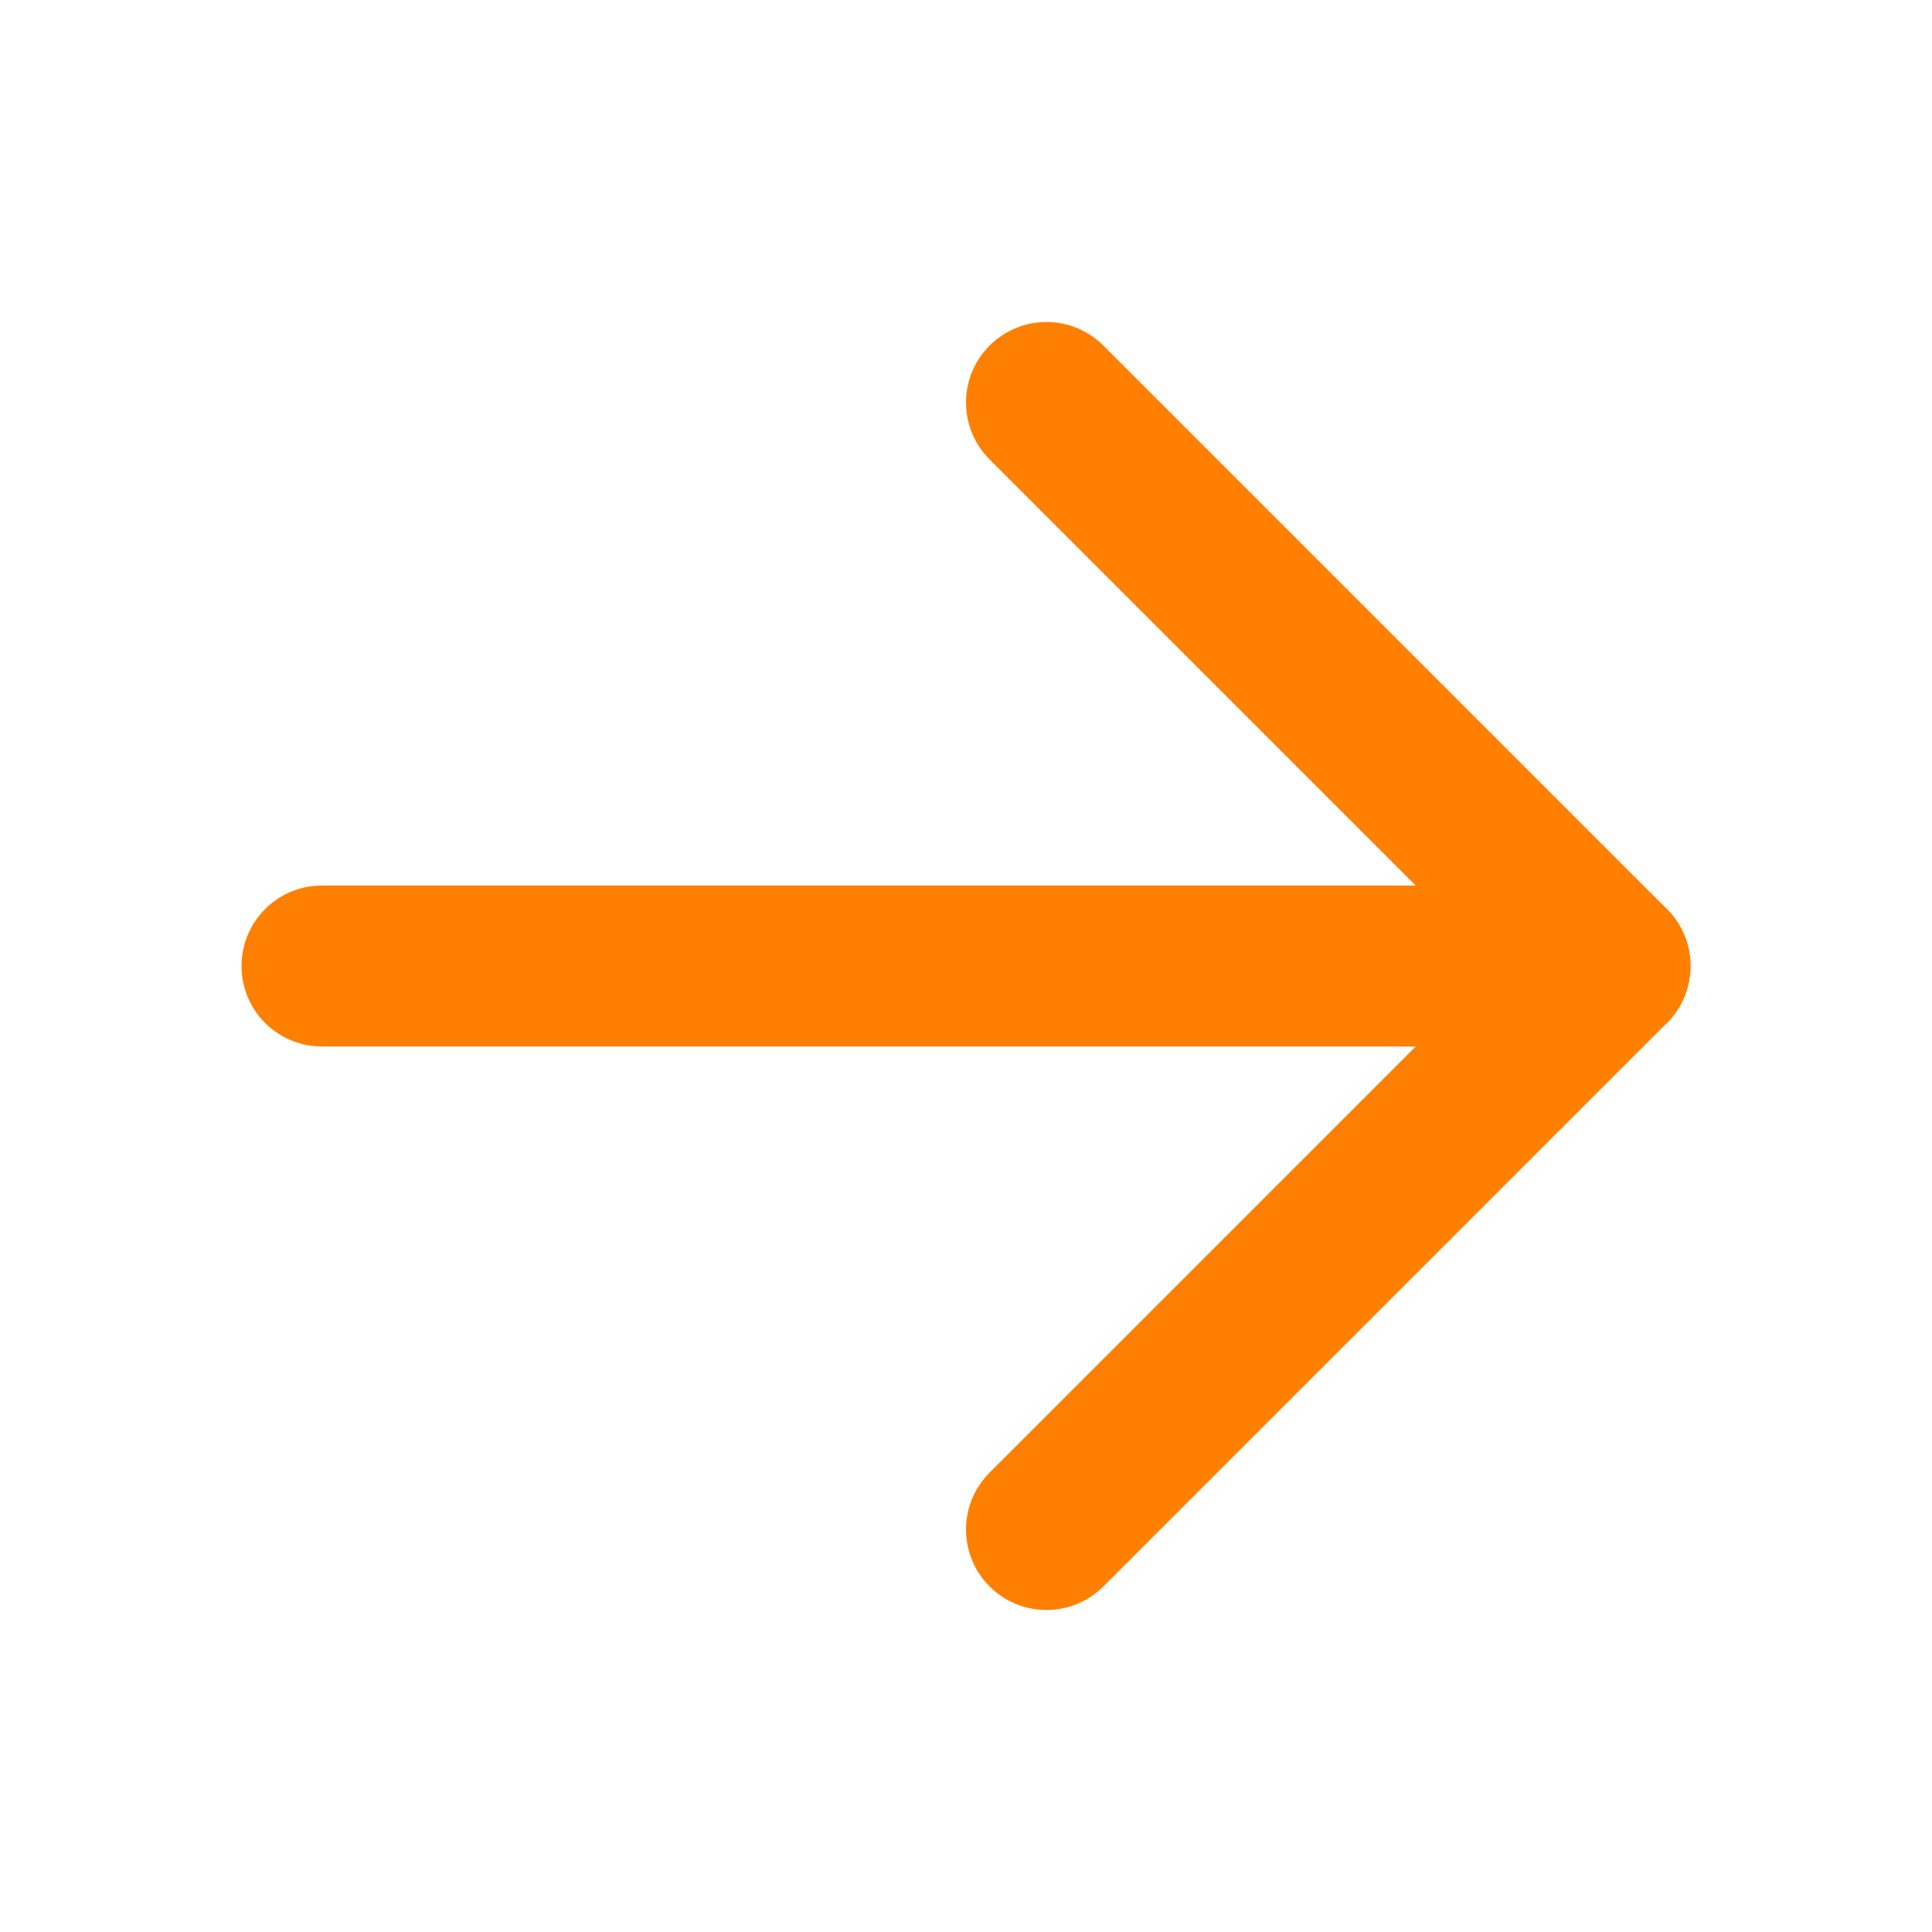
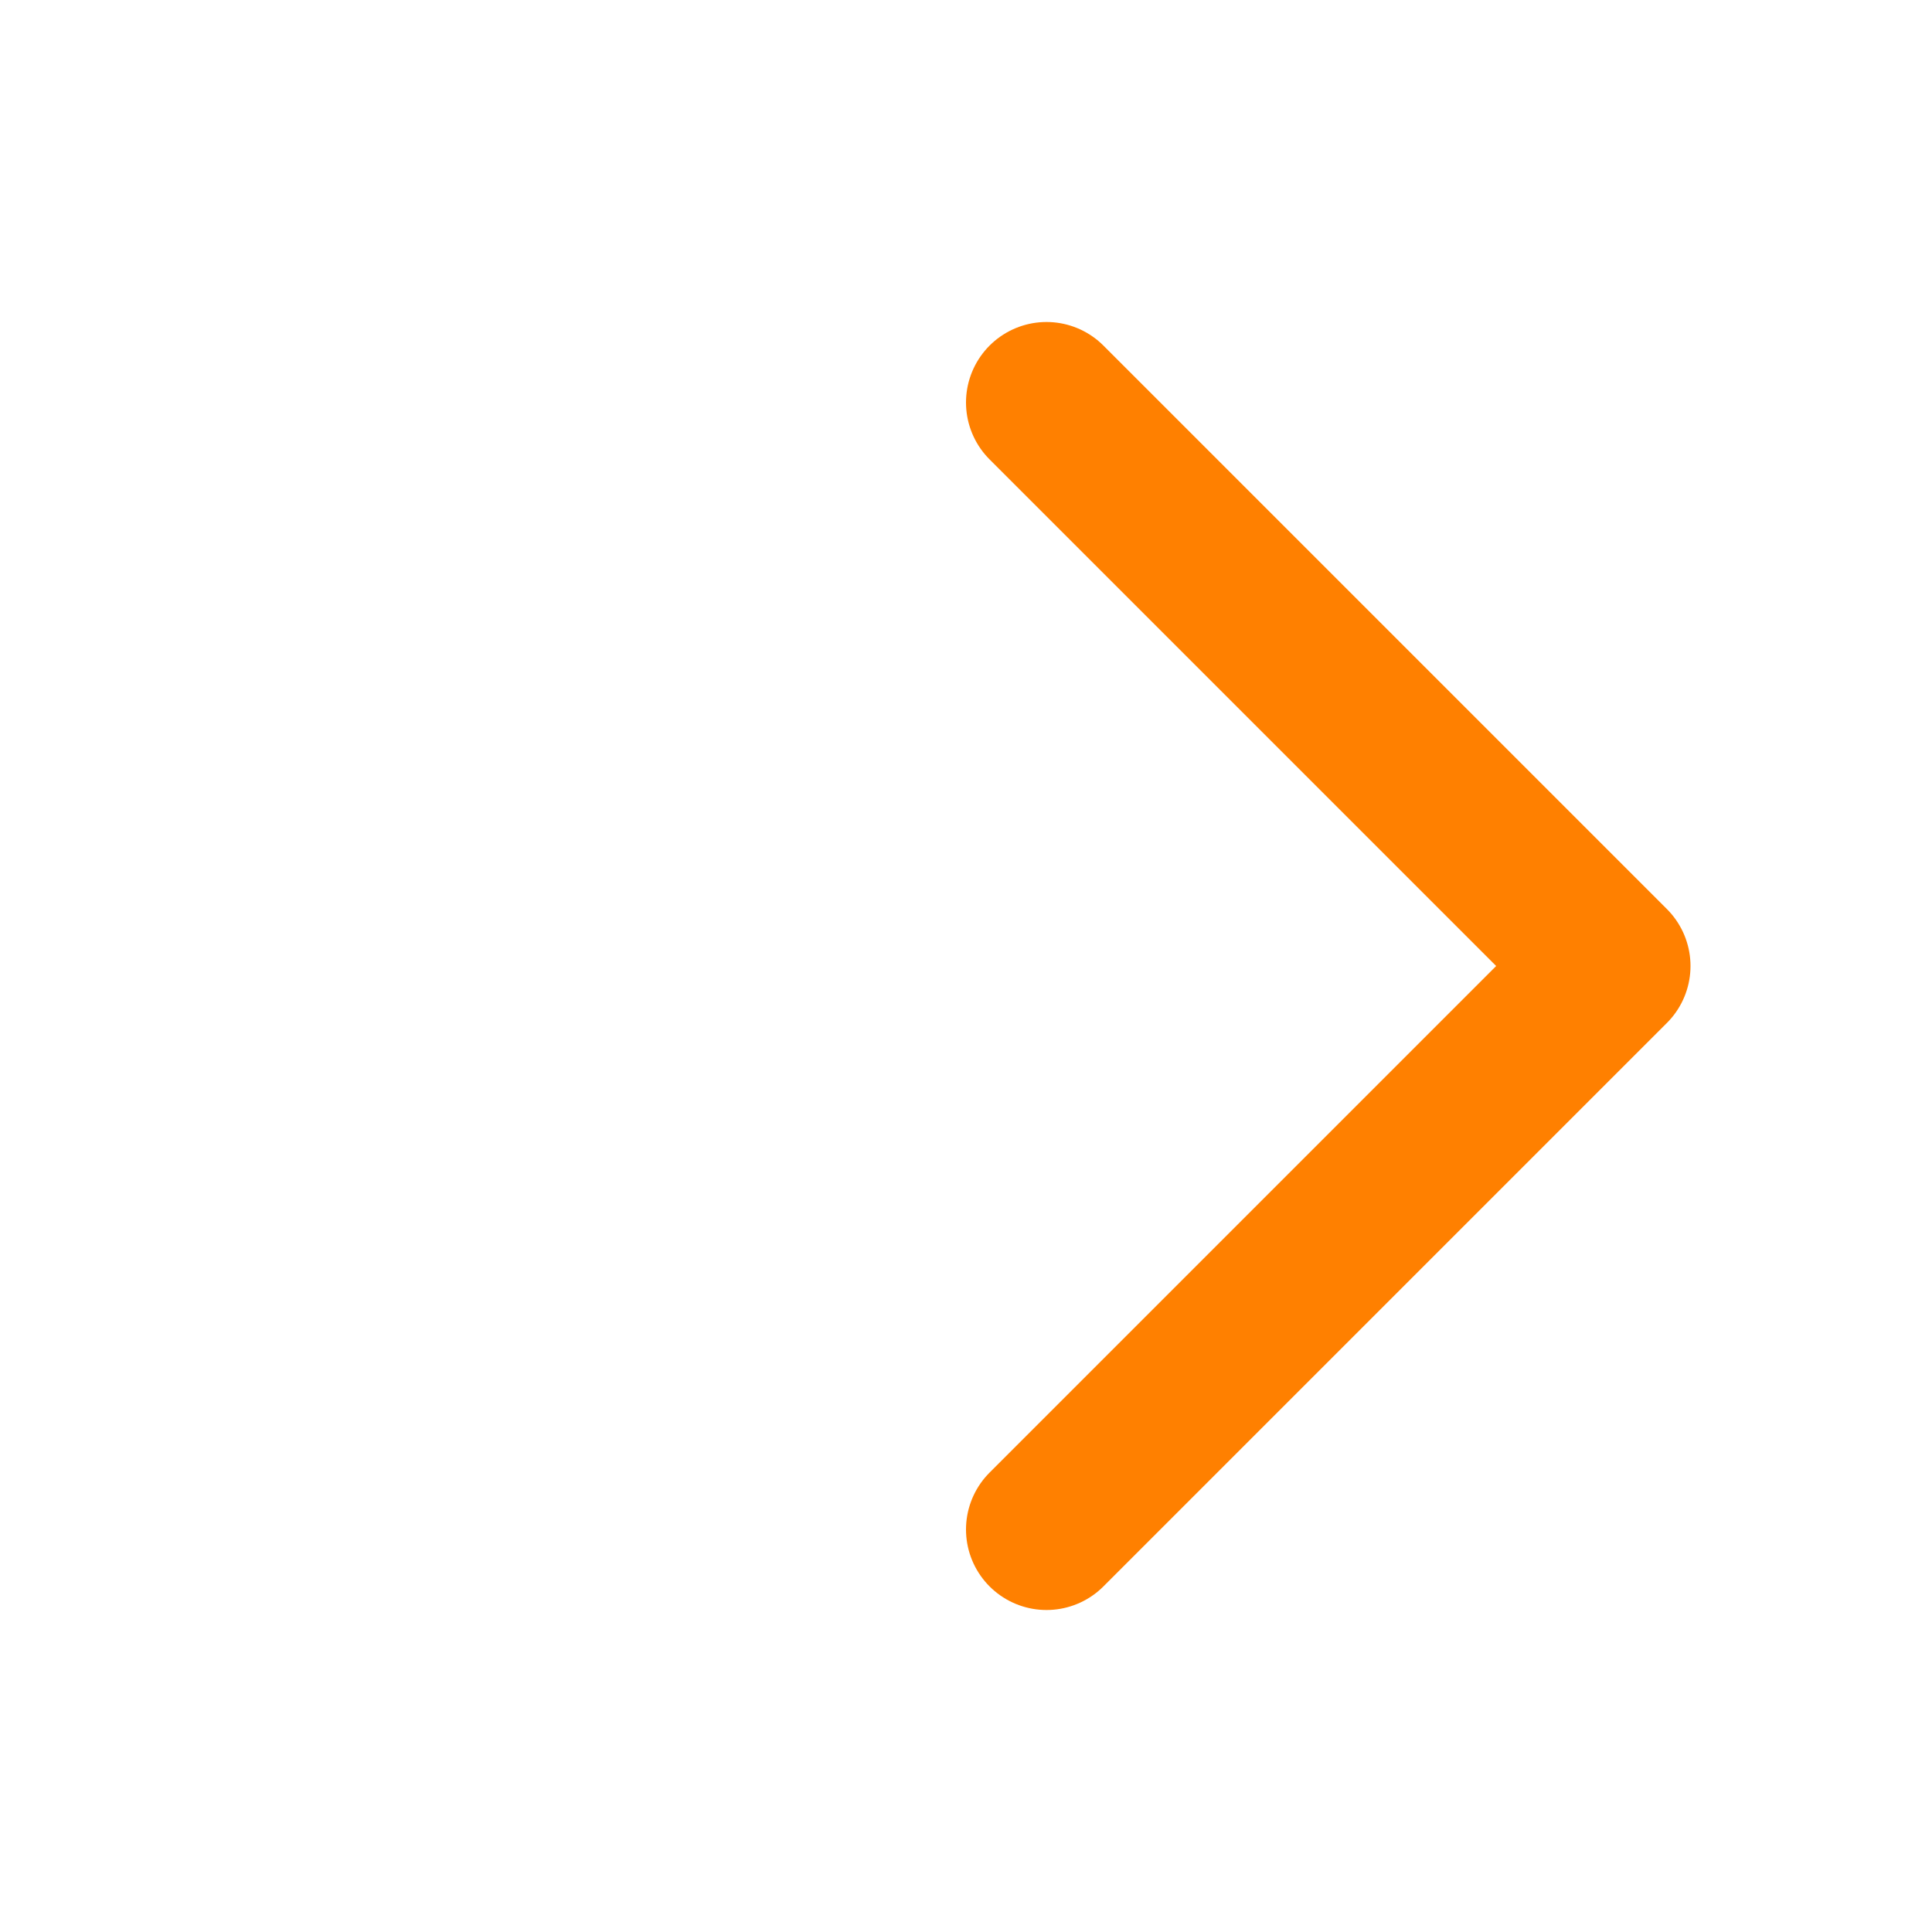
<svg xmlns="http://www.w3.org/2000/svg" width="24" height="24" viewBox="0 0 24 24" fill="none">
-   <path d="M4 12H20" stroke="#FF8000" stroke-width="2" stroke-linecap="round" stroke-linejoin="round" />
  <path d="M13 5L20 12L13 19" stroke="#FF8000" stroke-width="2" stroke-linecap="round" stroke-linejoin="round" />
</svg>